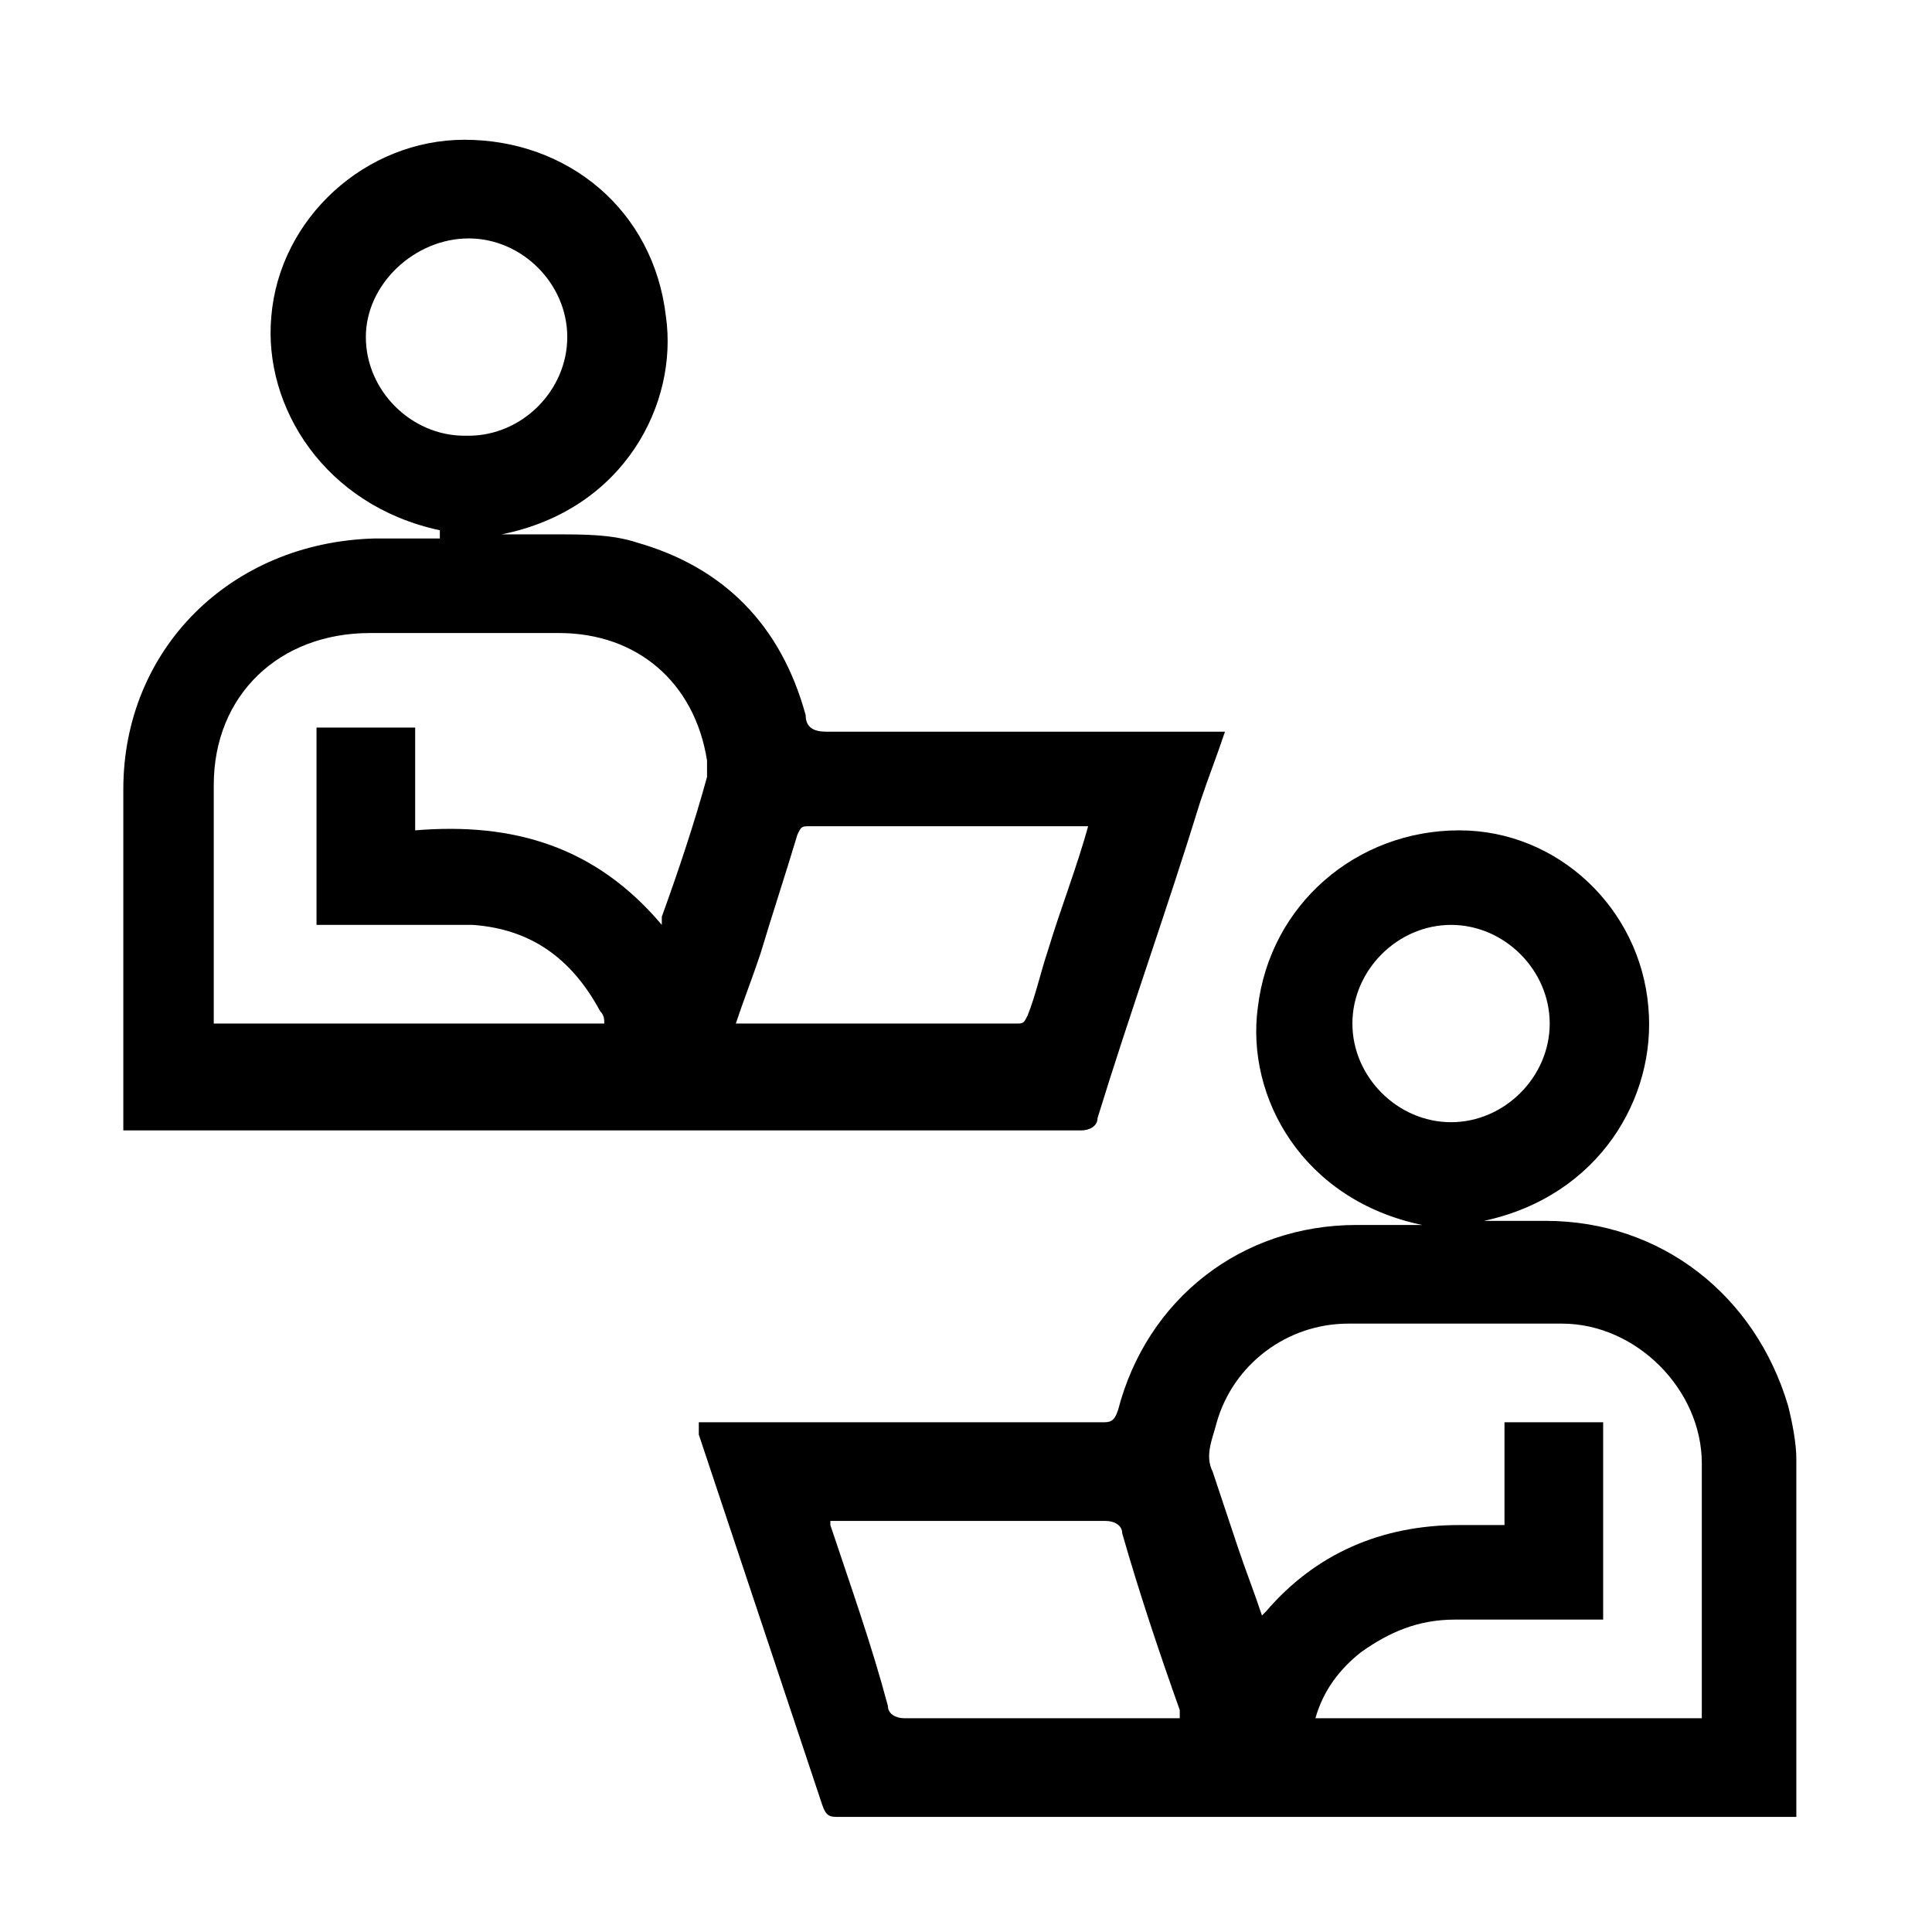
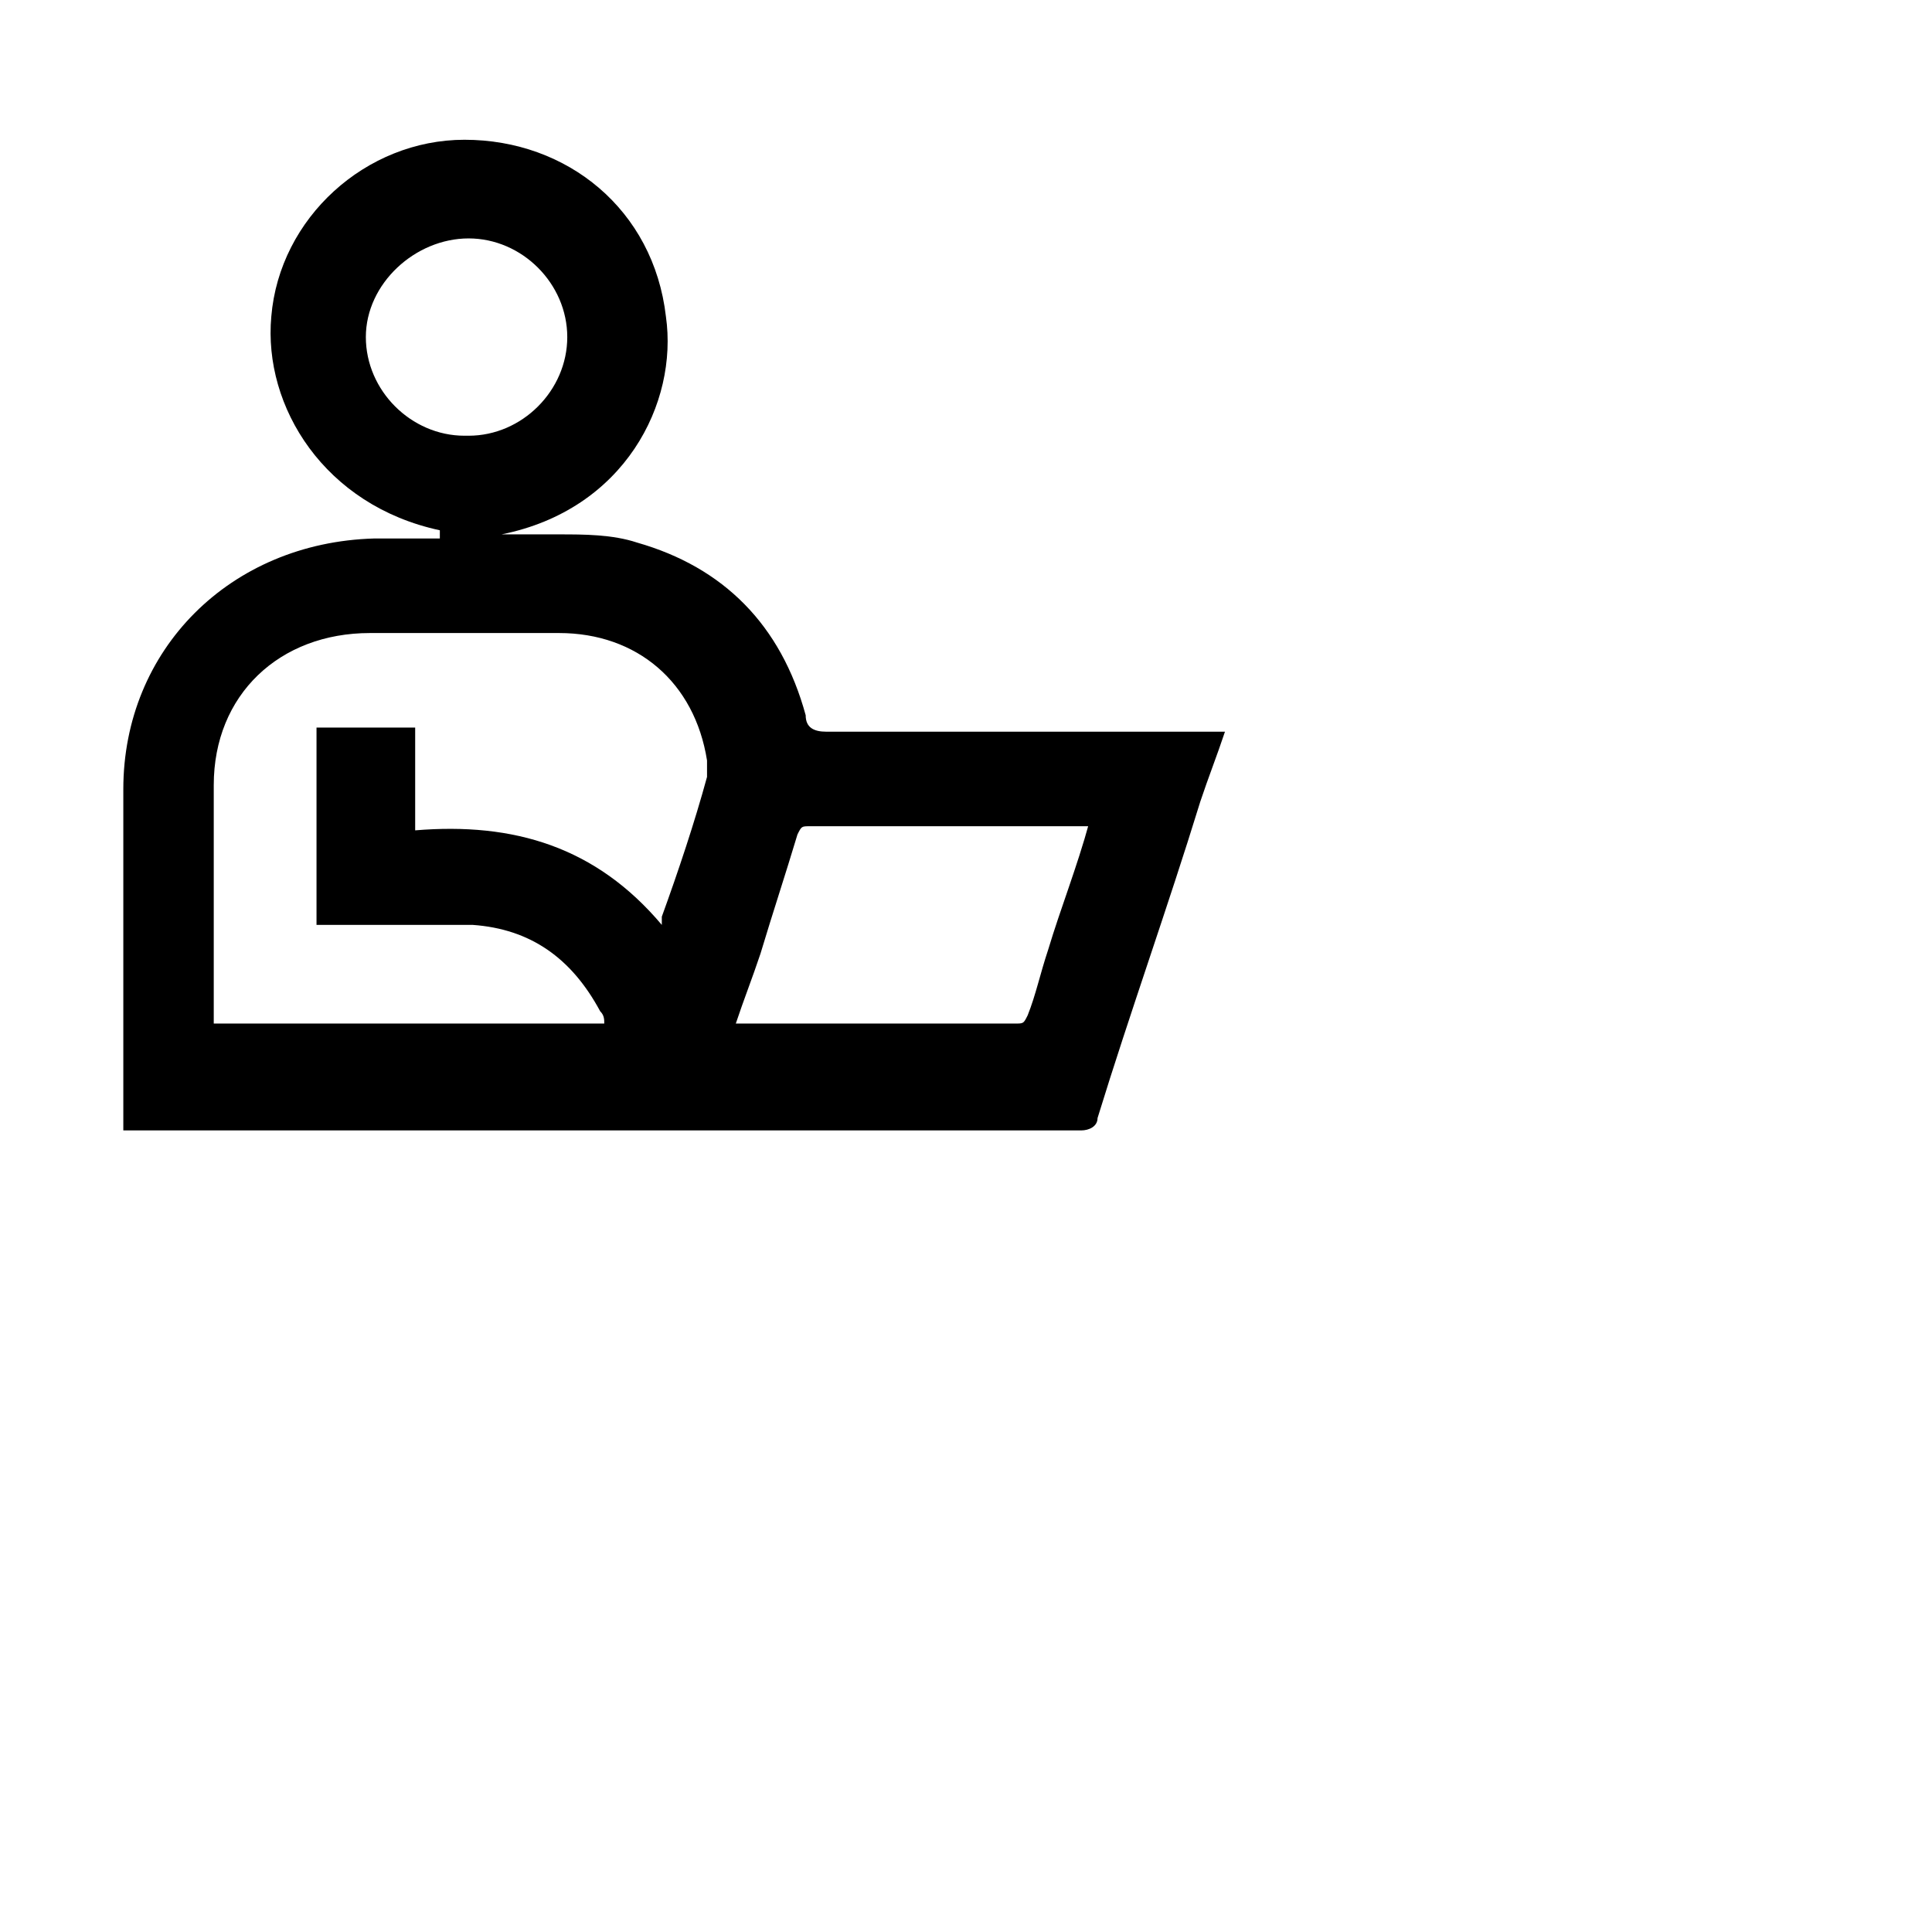
<svg xmlns="http://www.w3.org/2000/svg" version="1.1" viewBox="0 0 47 47">
  <g>
    <g id="Ebene_1">
      <g>
        <path d="M10.7,12.9c-2.8-.6-4.3-3-4.1-5.2.2-2.4,2.3-4.3,4.7-4.3,2.5,0,4.6,1.7,4.9,4.3.3,2.1-1,4.7-4,5.3.5,0,.9,0,1.4,0,.6,0,1.3,0,1.9.2,2.1.6,3.5,2,4.1,4.2,0,.3.2.4.5.4,3.1,0,6.2,0,9.3,0h.4c-.2.6-.4,1.1-.6,1.7-.8,2.6-1.7,5.1-2.5,7.7,0,.2-.2.3-.4.3-7.7,0-15.3,0-23,0h-.3c0-.1,0-.2,0-.3,0-2.7,0-5.3,0-8,0-3.4,2.6-6,6.1-6.1.5,0,1.1,0,1.6,0ZM5.3,24.9h9.4c0-.1,0-.2-.1-.3-.7-1.3-1.7-2-3.1-2.1-1.1,0-2.3,0-3.4,0-.1,0-.2,0-.4,0v-4.8h2.4v2.5c2.4-.2,4.4.4,6,2.3,0-.1,0-.2,0-.2.4-1.1.8-2.3,1.1-3.4,0-.1,0-.3,0-.4-.3-1.9-1.7-3.1-3.6-3.1-1.5,0-3.1,0-4.6,0-2.2,0-3.8,1.5-3.8,3.7,0,1.8,0,3.7,0,5.5,0,.1,0,.2,0,.3ZM26.5,20.1c0,0-.1,0-.2,0-2.2,0-4.4,0-6.6,0-.2,0-.2,0-.3.2-.3,1-.6,1.9-.9,2.9-.2.6-.4,1.1-.6,1.7,0,0,.1,0,.2,0,2.2,0,4.4,0,6.6,0,.2,0,.2,0,.3-.2.2-.5.3-1,.5-1.6.3-1,.7-2,1-3.1ZM11.4,10.6c1.3,0,2.4-1.1,2.4-2.4,0-1.3-1.1-2.4-2.4-2.4-1.3,0-2.5,1.1-2.5,2.4,0,1.3,1.1,2.4,2.4,2.4Z" />
-         <path d="M36,29.7c.5,0,1.1,0,1.6,0,2.8,0,5.1,1.8,5.9,4.5.1.4.2.9.2,1.3,0,2.8,0,5.7,0,8.5,0,0,0,0,0,.2h-.3c-7.7,0-15.3,0-23,0-.2,0-.3,0-.4-.3-1-3-2-6-3-9,0,0,0-.2,0-.3.2,0,.3,0,.4,0,3.1,0,6.3,0,9.4,0,.2,0,.3,0,.4-.3.7-2.7,3-4.5,5.8-4.5.5,0,1.1,0,1.6,0-2.9-.6-4.3-3.1-4-5.3.3-2.5,2.4-4.3,4.9-4.3,2.4,0,4.4,1.9,4.6,4.3.2,2.2-1.2,4.6-4,5.2ZM36.6,37v-2.4h2.4v4.8c-.1,0-.2,0-.3,0-1.1,0-2.2,0-3.3,0-.9,0-1.6.3-2.3.8-.5.4-.9.9-1.1,1.6h9.4c0,0,0,0,0-.1,0-2,0-4.1,0-6.1,0-1.8-1.6-3.4-3.4-3.4-1.7,0-3.5,0-5.2,0-1.5,0-2.8,1-3.2,2.4-.1.4-.3.8-.1,1.2.2.6.4,1.2.6,1.8.2.6.4,1.1.6,1.7,0,0,0,0,0,0,0,0,0,0,.1-.1,1.2-1.4,2.8-2.1,4.7-2.1.4,0,.7,0,1.1,0ZM20.2,36.9c0,0,0,.2,0,.2.5,1.5,1,2.9,1.4,4.4,0,.2.2.3.4.3,2.1,0,4.3,0,6.4,0,0,0,.2,0,.3,0,0,0,0-.1,0-.2-.5-1.4-1-2.9-1.4-4.3,0-.2-.2-.3-.4-.3-2.1,0-4.3,0-6.4,0h-.3ZM32.9,24.9c0,1.3,1.1,2.4,2.4,2.4,1.3,0,2.4-1.1,2.4-2.4,0-1.3-1.1-2.4-2.4-2.4-1.3,0-2.4,1.1-2.4,2.4Z" />
      </g>
    </g>
  </g>
</svg>